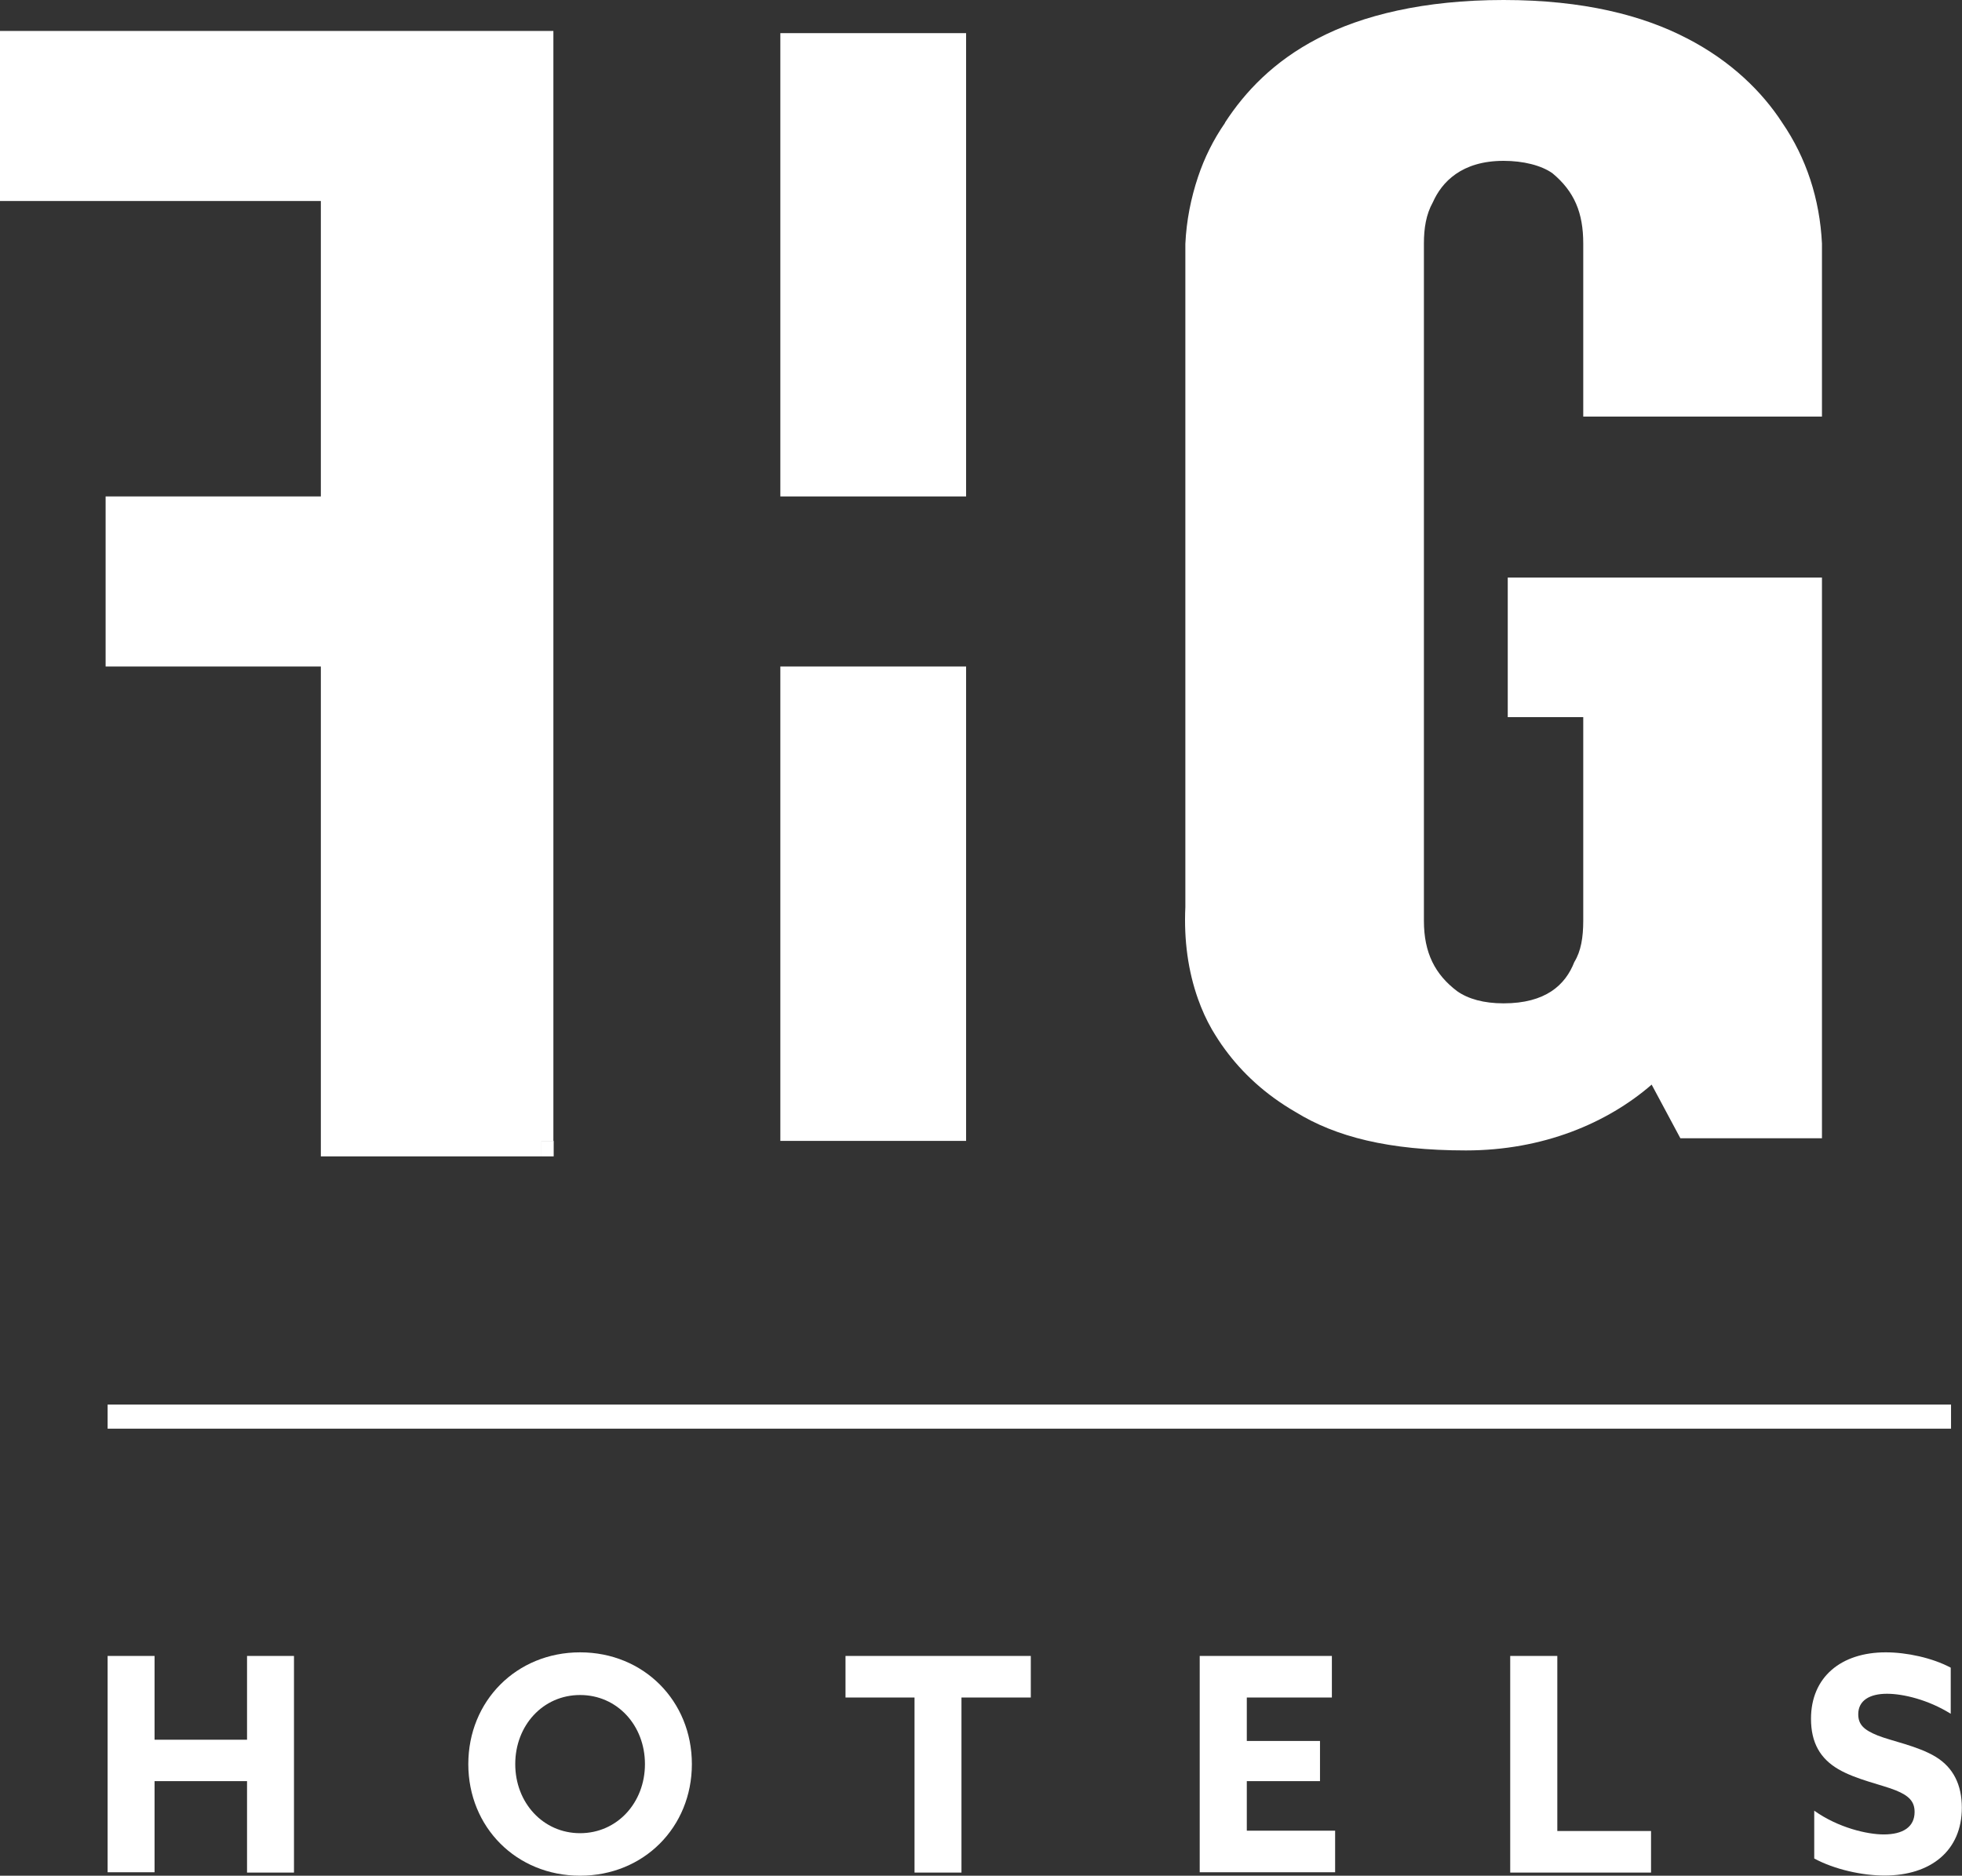
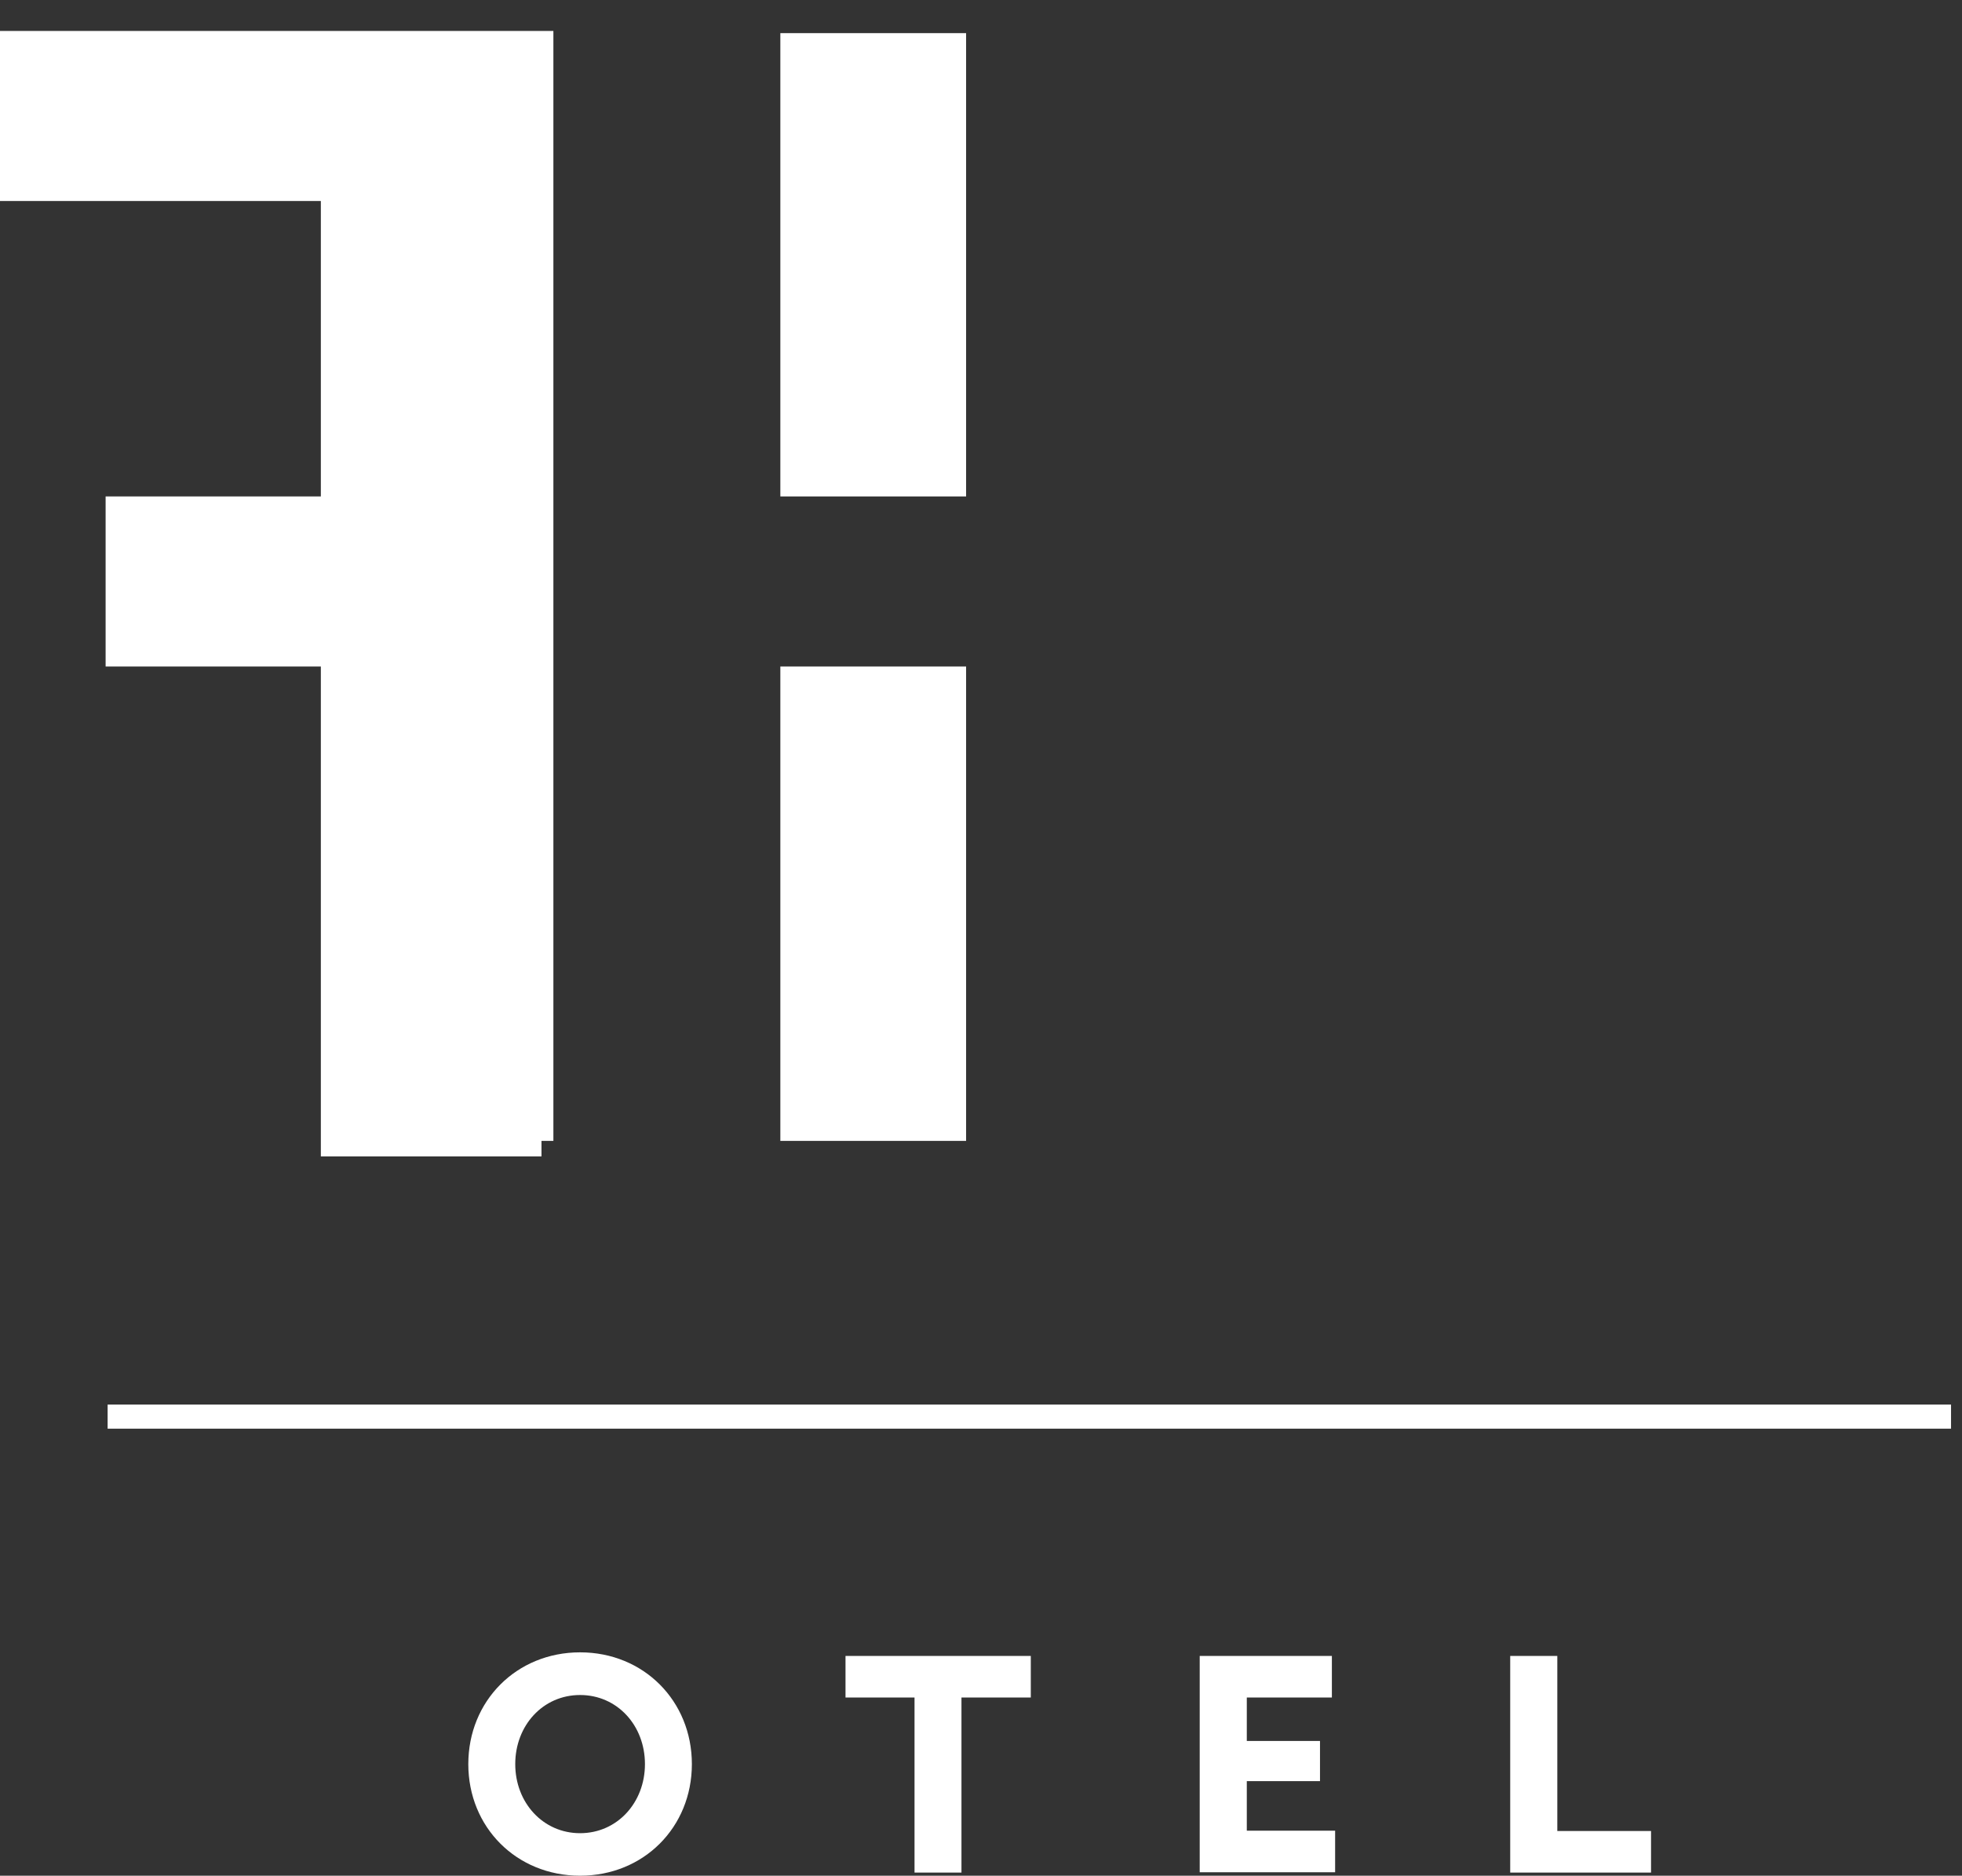
<svg xmlns="http://www.w3.org/2000/svg" fill="none" height="100%" overflow="visible" preserveAspectRatio="none" style="display: block;" viewBox="0 0 160 153" width="100%">
  <rect x="0" y="0" width="160" height="153" fill="#333333" stroke="none" />
  <g clip-path="url(#clip0_0_12)" id=" 1 1">
    <g id="3">
      <g id="Group">
        <path d="M78.785 2.703H63.637V40.494H78.785V2.703Z" fill="white" id="Vector" />
        <path d="M78.785 54.366H63.637V93.062H78.785V54.366Z" fill="white" id="Vector_2" />
-         <path d="M148.58 33.979V19.864C148.403 16.244 147.308 12.877 145.331 9.996C143.719 7.51 141.176 4.985 137.587 3.136C133.973 1.25 129.113 0 122.616 0C116.119 0 111.069 1.25 107.468 3.136C103.855 5.011 101.513 7.51 99.901 9.996V10.021C98.957 11.386 98.226 12.852 97.697 14.433C97.118 16.167 96.753 17.99 96.665 19.89V73.988C96.539 76.704 96.891 79.216 97.697 81.485C97.999 82.34 98.377 83.181 98.831 83.972C99.158 84.52 99.51 85.081 99.901 85.603C101.286 87.49 103.149 89.263 105.668 90.716C108.916 92.718 113.235 93.84 119.544 93.84C125.852 93.84 131.09 91.596 134.691 88.472L137.033 92.846H148.58V47.111H122.956V58.497H129.113V75.11C129.113 76.475 128.924 77.597 128.383 78.476C127.652 80.35 126.041 81.842 122.616 81.842C121.004 81.842 119.732 81.485 118.826 80.848C117.025 79.484 116.119 77.724 116.119 75.11V19.864C116.119 18.615 116.295 17.493 116.849 16.498C117.579 14.854 119.191 13.12 122.616 13.12C124.228 13.12 125.688 13.489 126.595 14.127C128.395 15.619 129.113 17.366 129.113 19.864V33.979H148.58Z" fill="white" id="Vector_3" />
-         <path d="M45.153 93.062H44.158V94.325H45.153V93.062Z" fill="white" id="Vector_4" />
        <path d="M0 2.525V16.396H26.165V40.494H8.613V54.366H26.165V94.325H44.158V93.062H45.128V2.525H0Z" fill="white" id="Vector_5" />
-         <path d="M8.776 135.074H12.604V141.908H20.146V135.074H23.974V152.745H20.146V145.286H12.604V152.719H8.776V135.074Z" fill="white" id="Vector_6" />
        <path d="M38.19 143.896C38.19 138.745 42.118 134.78 47.306 134.78C52.494 134.78 56.422 138.745 56.422 143.896C56.422 149.047 52.494 153 47.306 153C42.118 153 38.19 149.047 38.19 143.896ZM52.595 143.896C52.595 140.747 50.341 138.261 47.306 138.261C44.272 138.261 42.018 140.747 42.018 143.896C42.018 147.046 44.284 149.532 47.306 149.532C50.328 149.532 52.595 147.046 52.595 143.896Z" fill="white" id="Vector_7" />
        <path d="M74.605 138.465H68.951V135.074H84.061V138.465H78.407V152.745H74.579V138.465H74.605Z" fill="white" id="Vector_8" />
        <path d="M97.836 135.074H108.614V138.465H101.676V142.009H107.645V145.286H101.676V149.328H108.879V152.719H97.836V135.074Z" fill="white" id="Vector_9" />
        <path d="M123.17 135.074H126.998V149.354H134.641V152.745H123.157V135.074H123.17Z" fill="white" id="Vector_10" />
-         <path d="M153.616 149.634C155.19 149.634 156.134 149.022 156.134 147.798C156.134 146.944 155.669 146.472 154.598 146.038C153.515 145.592 151.35 145.159 149.902 144.304C148.454 143.45 147.686 142.175 147.686 140.199C147.686 136.807 150.128 134.78 153.78 134.78C155.492 134.78 157.57 135.226 159.081 136.03V139.791C157.242 138.643 155.203 138.159 153.881 138.159C152.47 138.159 151.539 138.707 151.539 139.829C151.539 140.683 152.017 141.117 153.125 141.563C154.233 142.009 156.399 142.417 157.847 143.297C159.295 144.177 159.987 145.592 159.987 147.454C159.987 150.947 157.469 152.987 153.679 152.987C151.866 152.987 149.599 152.49 147.95 151.597V147.696C149.902 149.086 152.269 149.634 153.616 149.634Z" fill="white" id="Vector_11" />
-         <path d="M159.106 114.571H8.776V116.535H159.106V114.571Z" fill="white" id="Vector_12" />
+         <path d="M159.106 114.571H8.776V116.535H159.106Z" fill="white" id="Vector_12" />
      </g>
    </g>
  </g>
  <defs>
    <clipPath id="clip0_0_12">
      <rect fill="white" height="153" width="160" />
    </clipPath>
  </defs>
</svg>